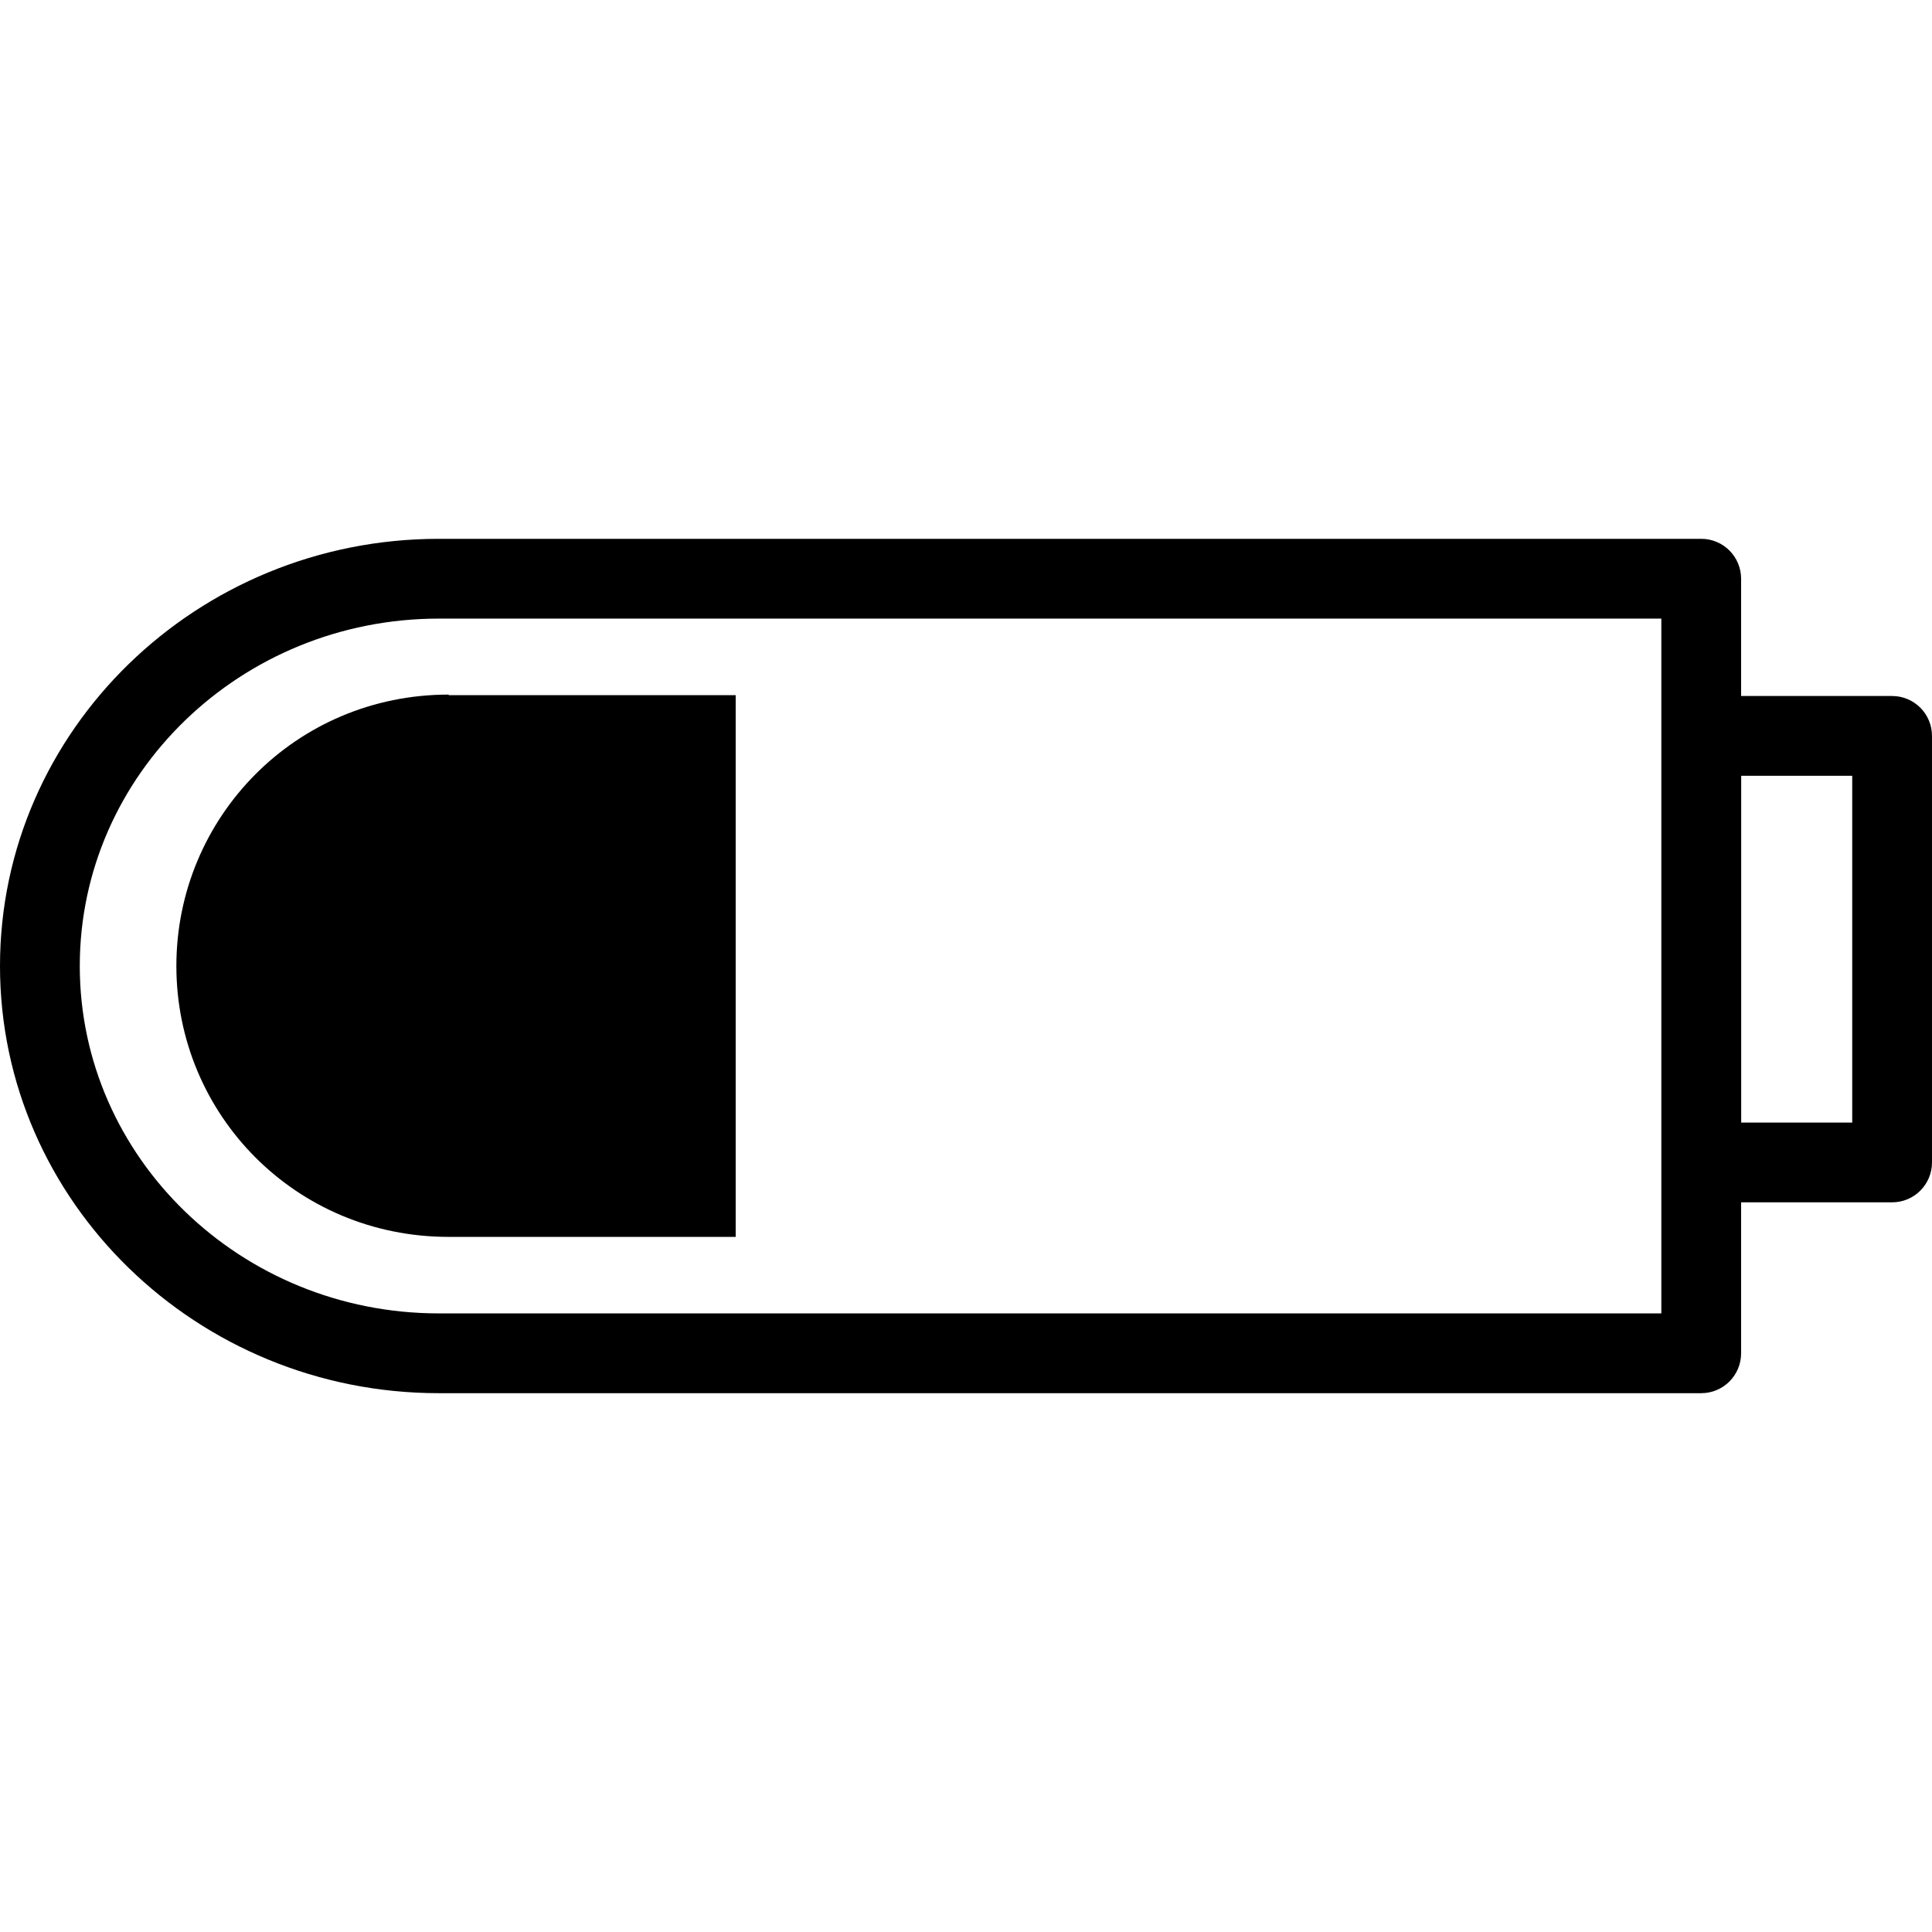
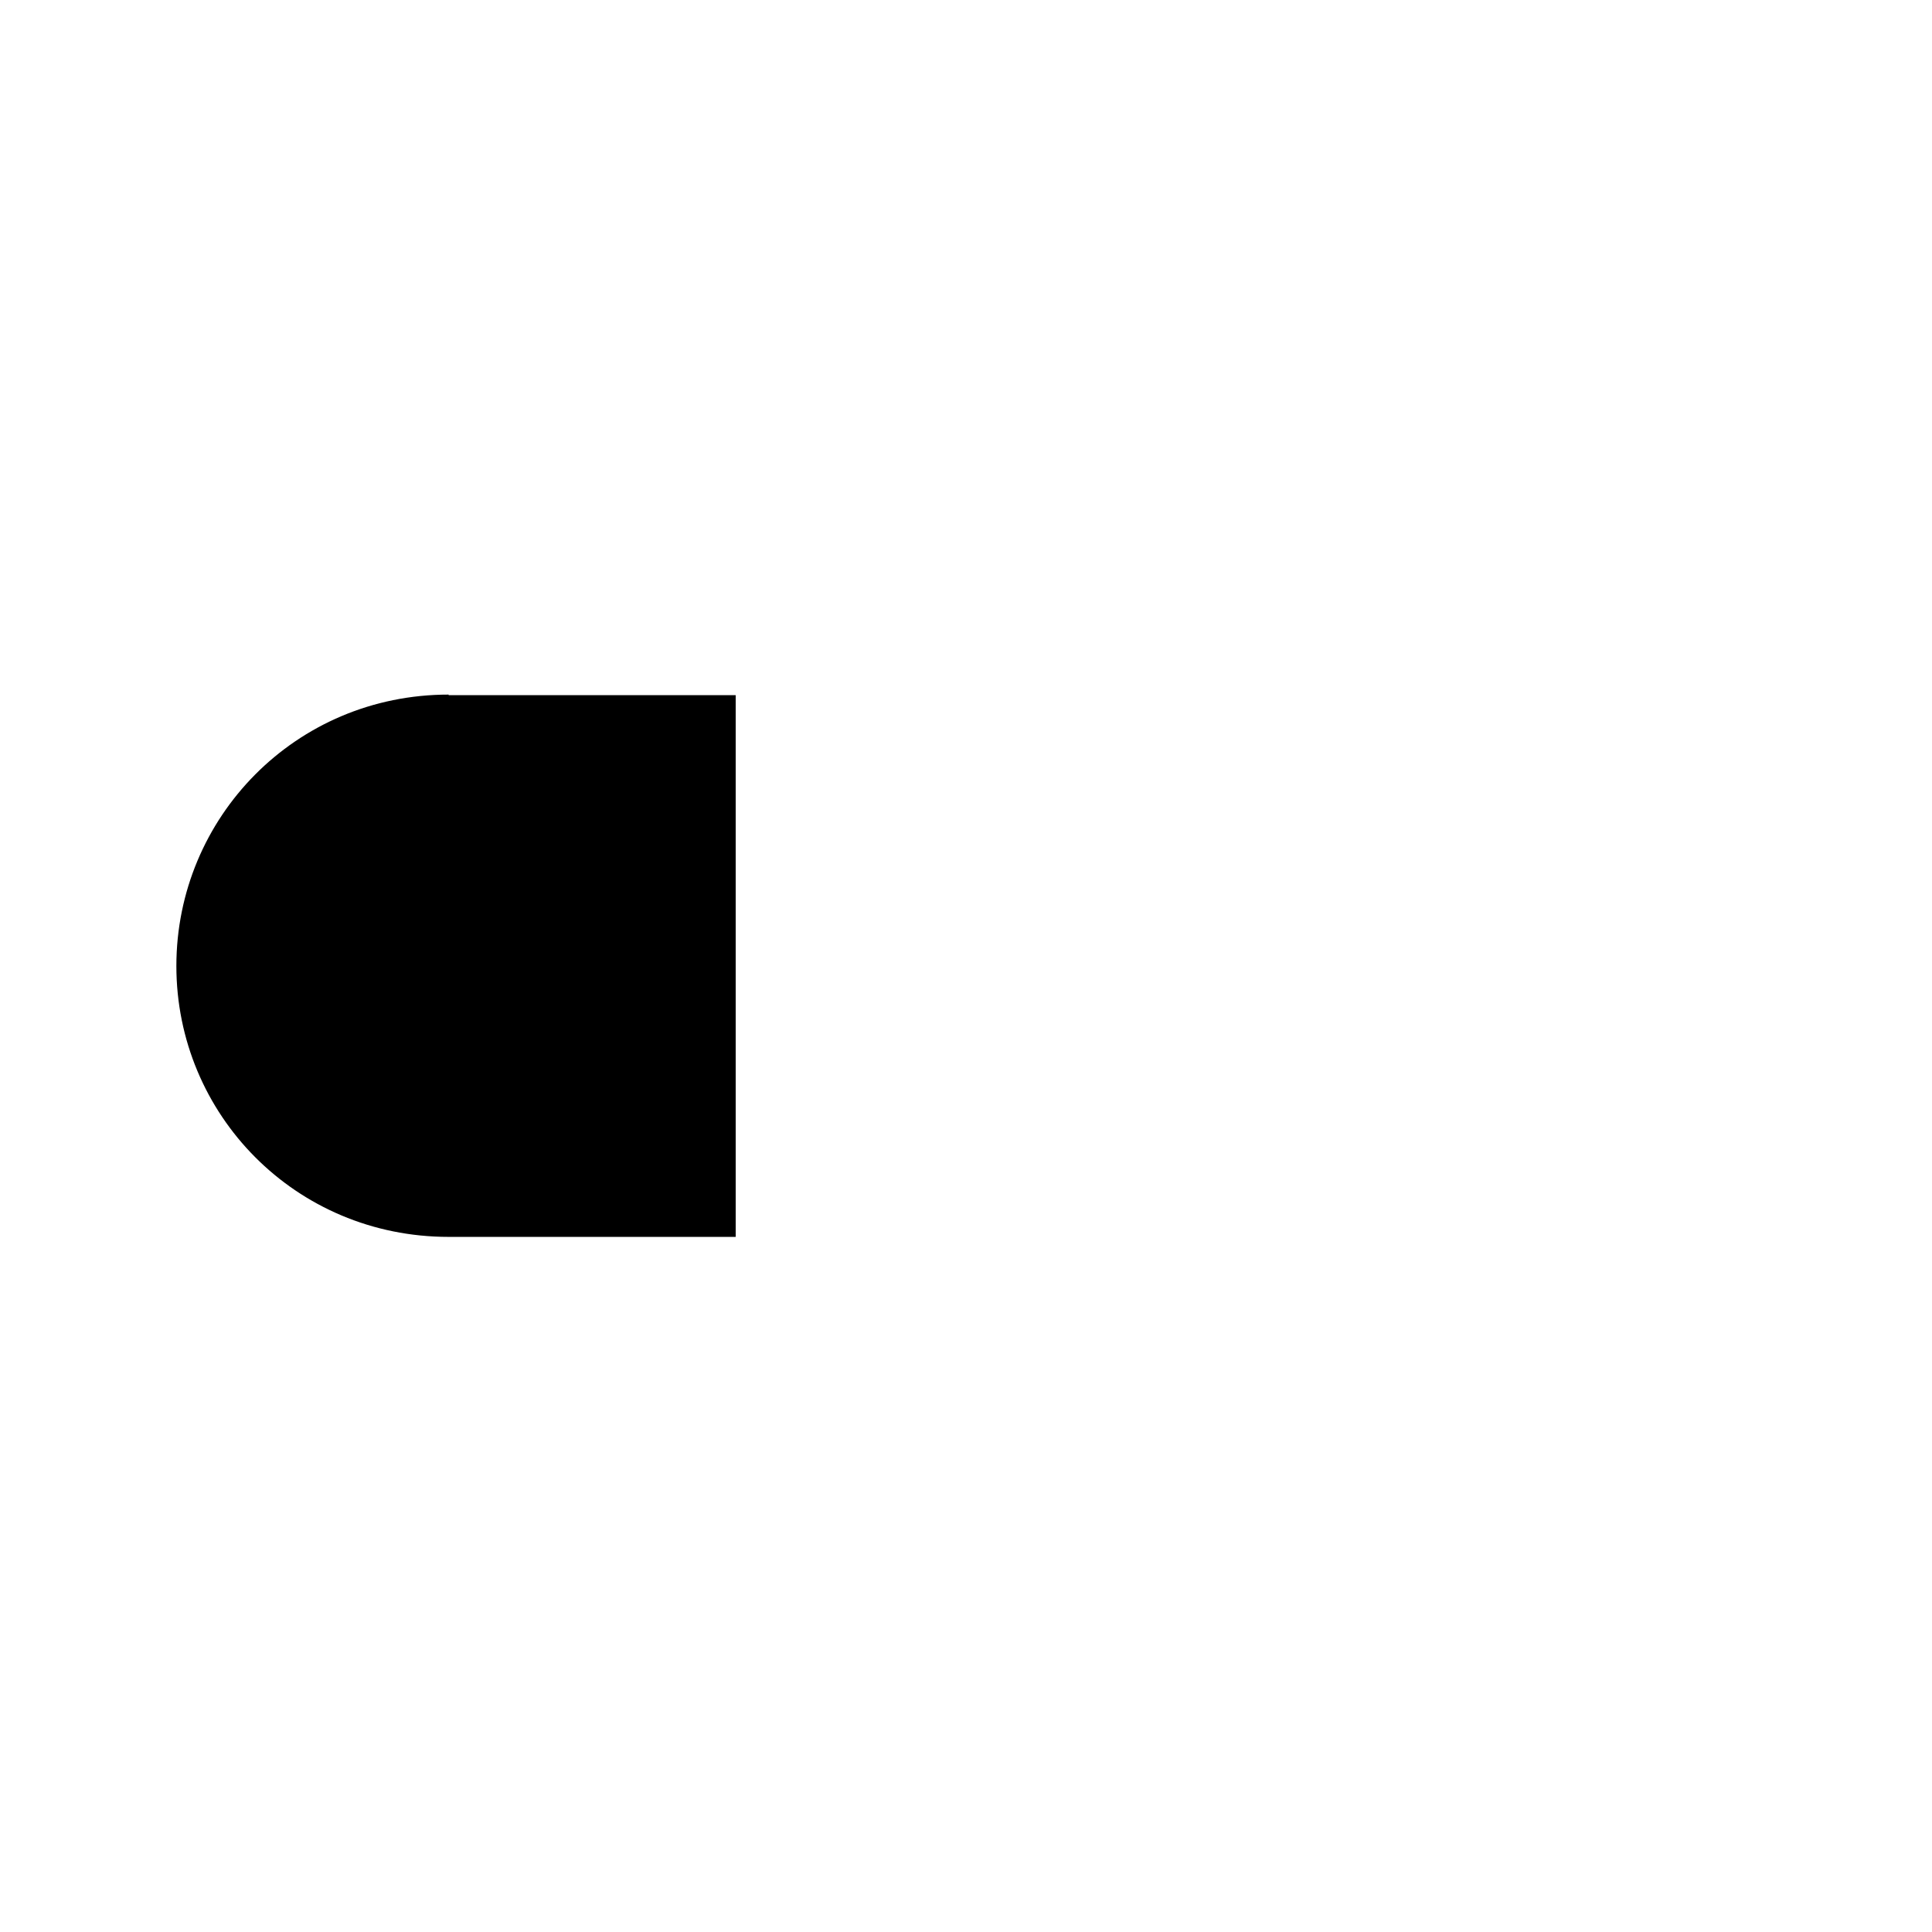
<svg xmlns="http://www.w3.org/2000/svg" fill="#000000" version="1.1" id="Capa_1" width="800px" height="800px" viewBox="0 0 297.802 297.801" xml:space="preserve">
  <g>
    <g>
-       <path d="M0,148.898c0,36.311,30.345,65.849,67.638,65.849h194.591c3.404,0,6.148-2.757,6.148-6.149v-23.269h23.275    c3.398,0,6.148-2.756,6.148-6.148v-65.75c0-3.396-2.75-6.148-6.148-6.148h-23.275V89.204c0-3.396-2.744-6.149-6.148-6.149H67.638    C30.345,83.055,0,112.586,0,148.898z M285.504,119.58v53.451h-17.113V119.58H285.504z M67.638,95.353h188.443v18.077v65.75v23.269    H67.638c-30.517,0-55.34-24.025-55.34-53.551C12.298,119.369,37.122,95.353,67.638,95.353z" />
      <path d="M69.151,190.655H113.4v-83.502H69.151v-0.087c-23.581,0-41.965,18.939-41.965,41.833    C27.187,171.793,45.57,190.655,69.151,190.655z" />
    </g>
  </g>
</svg>